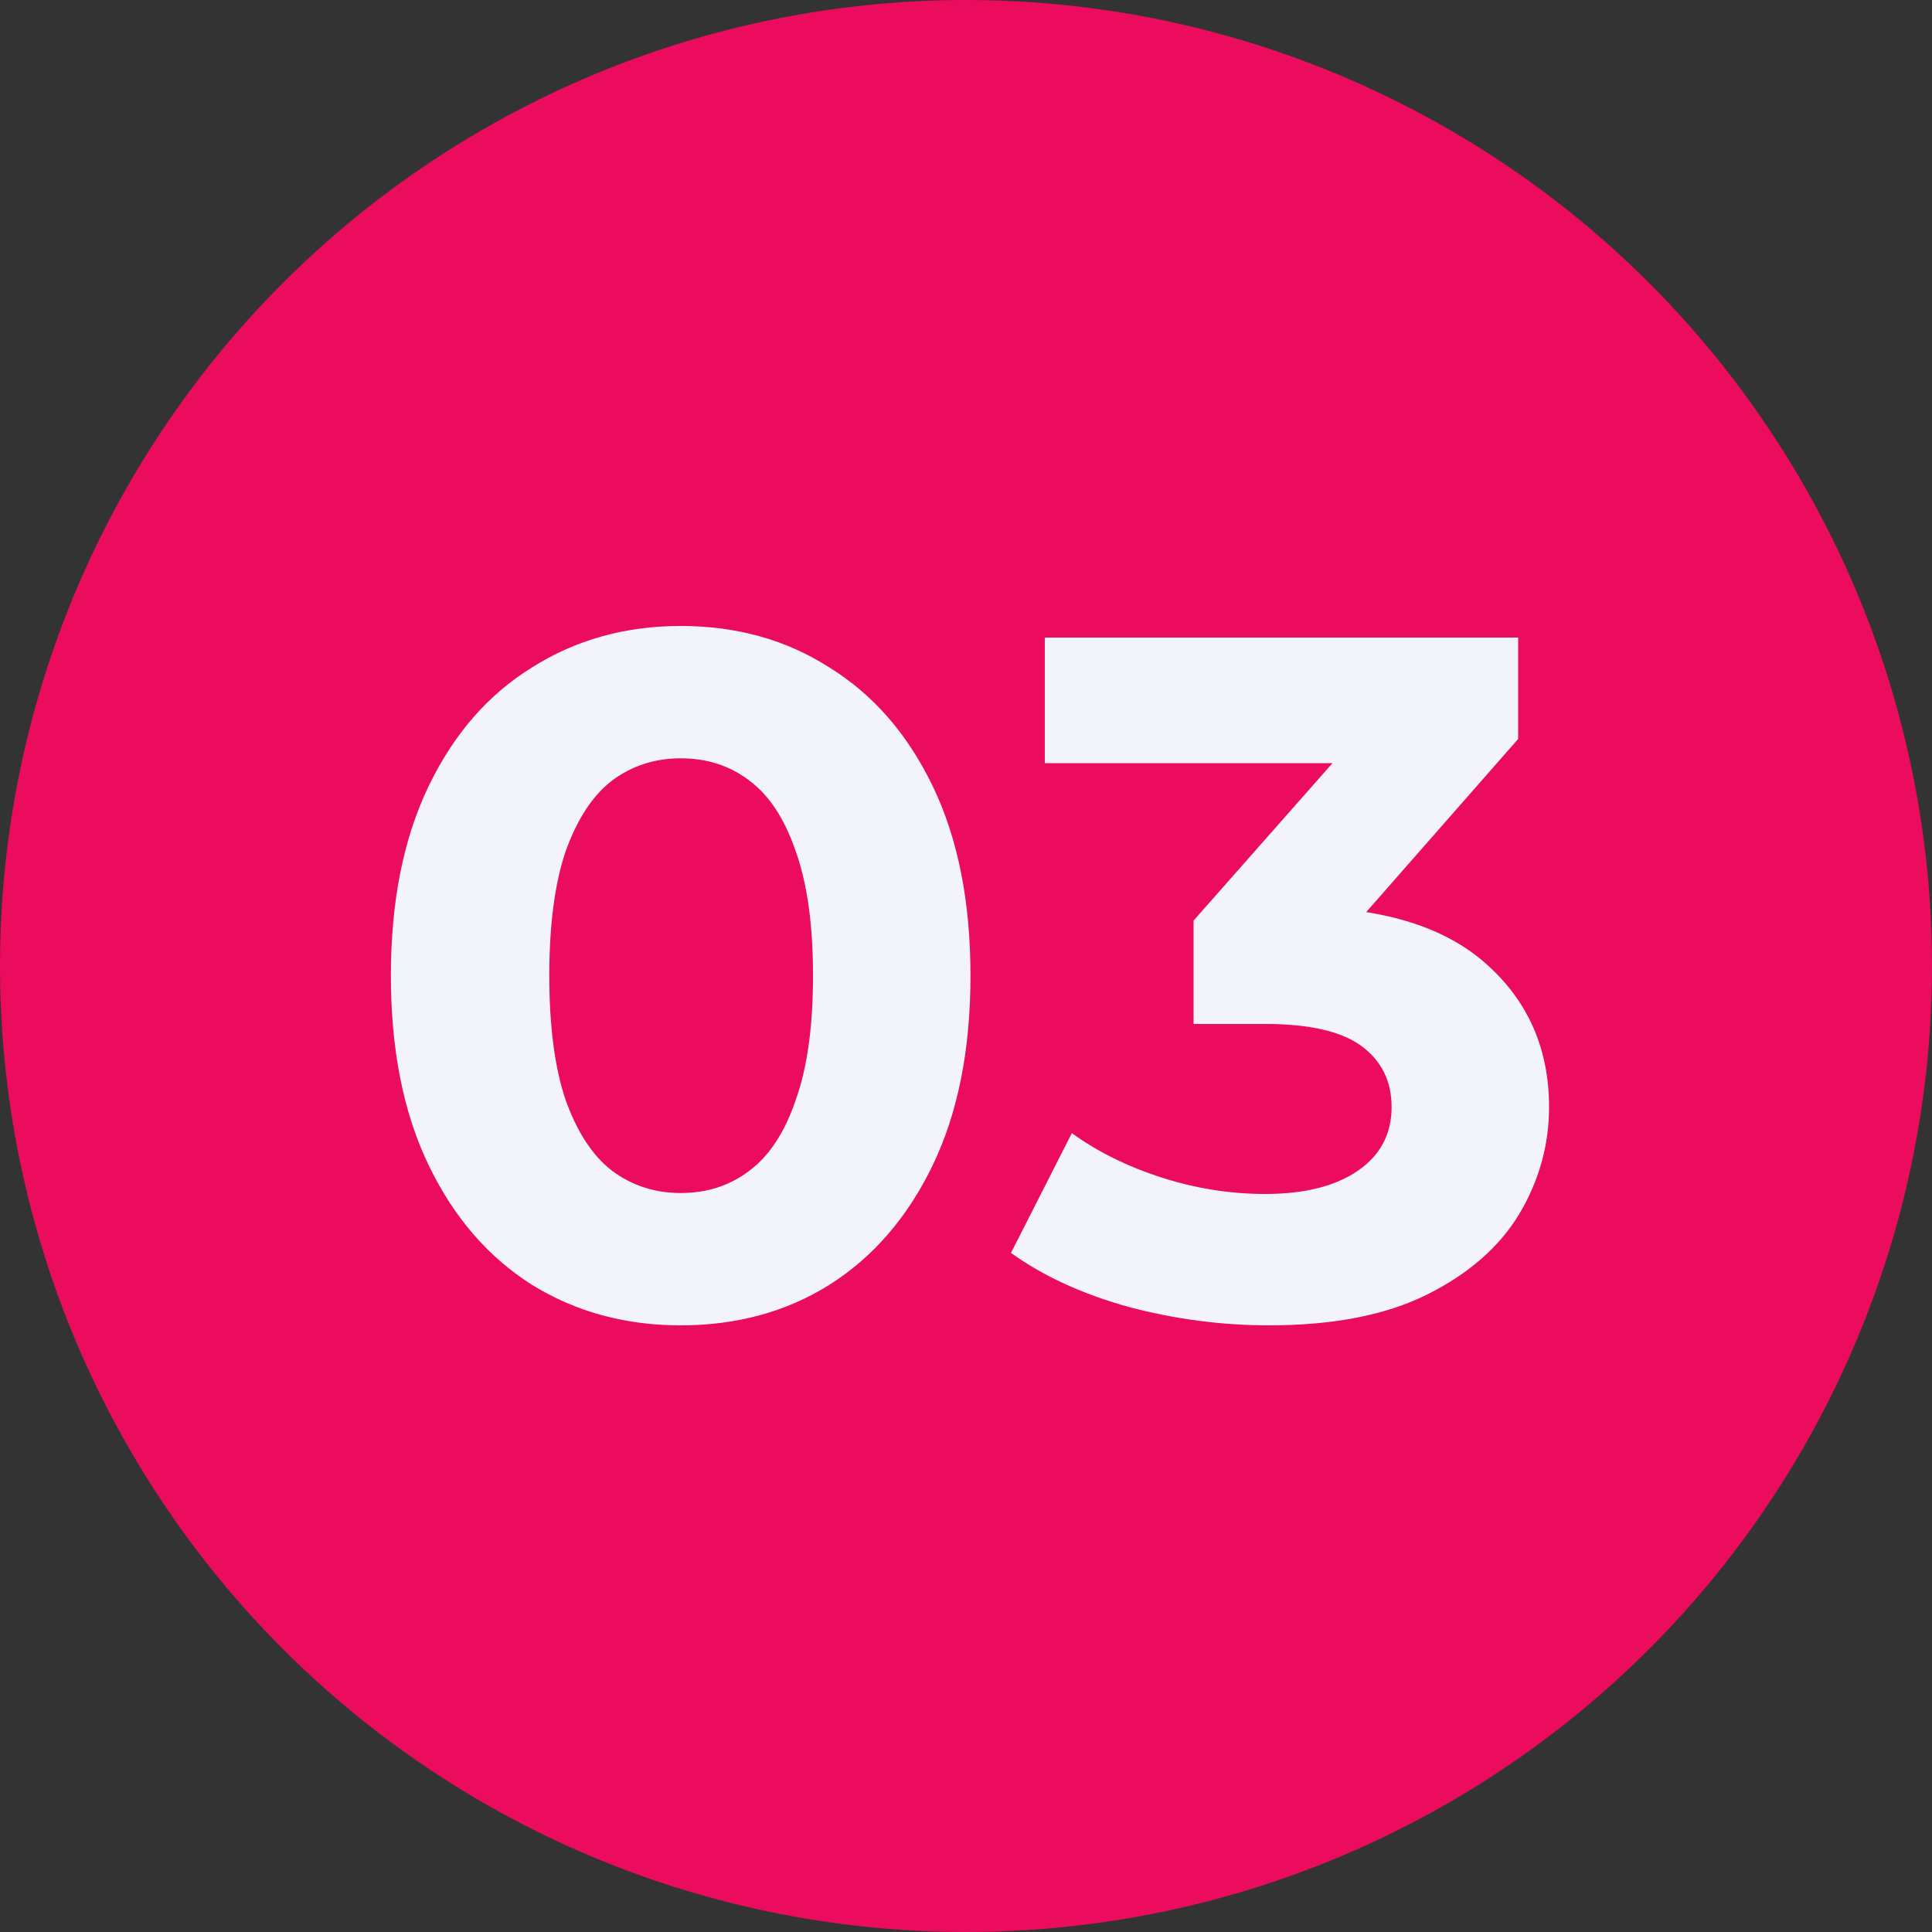
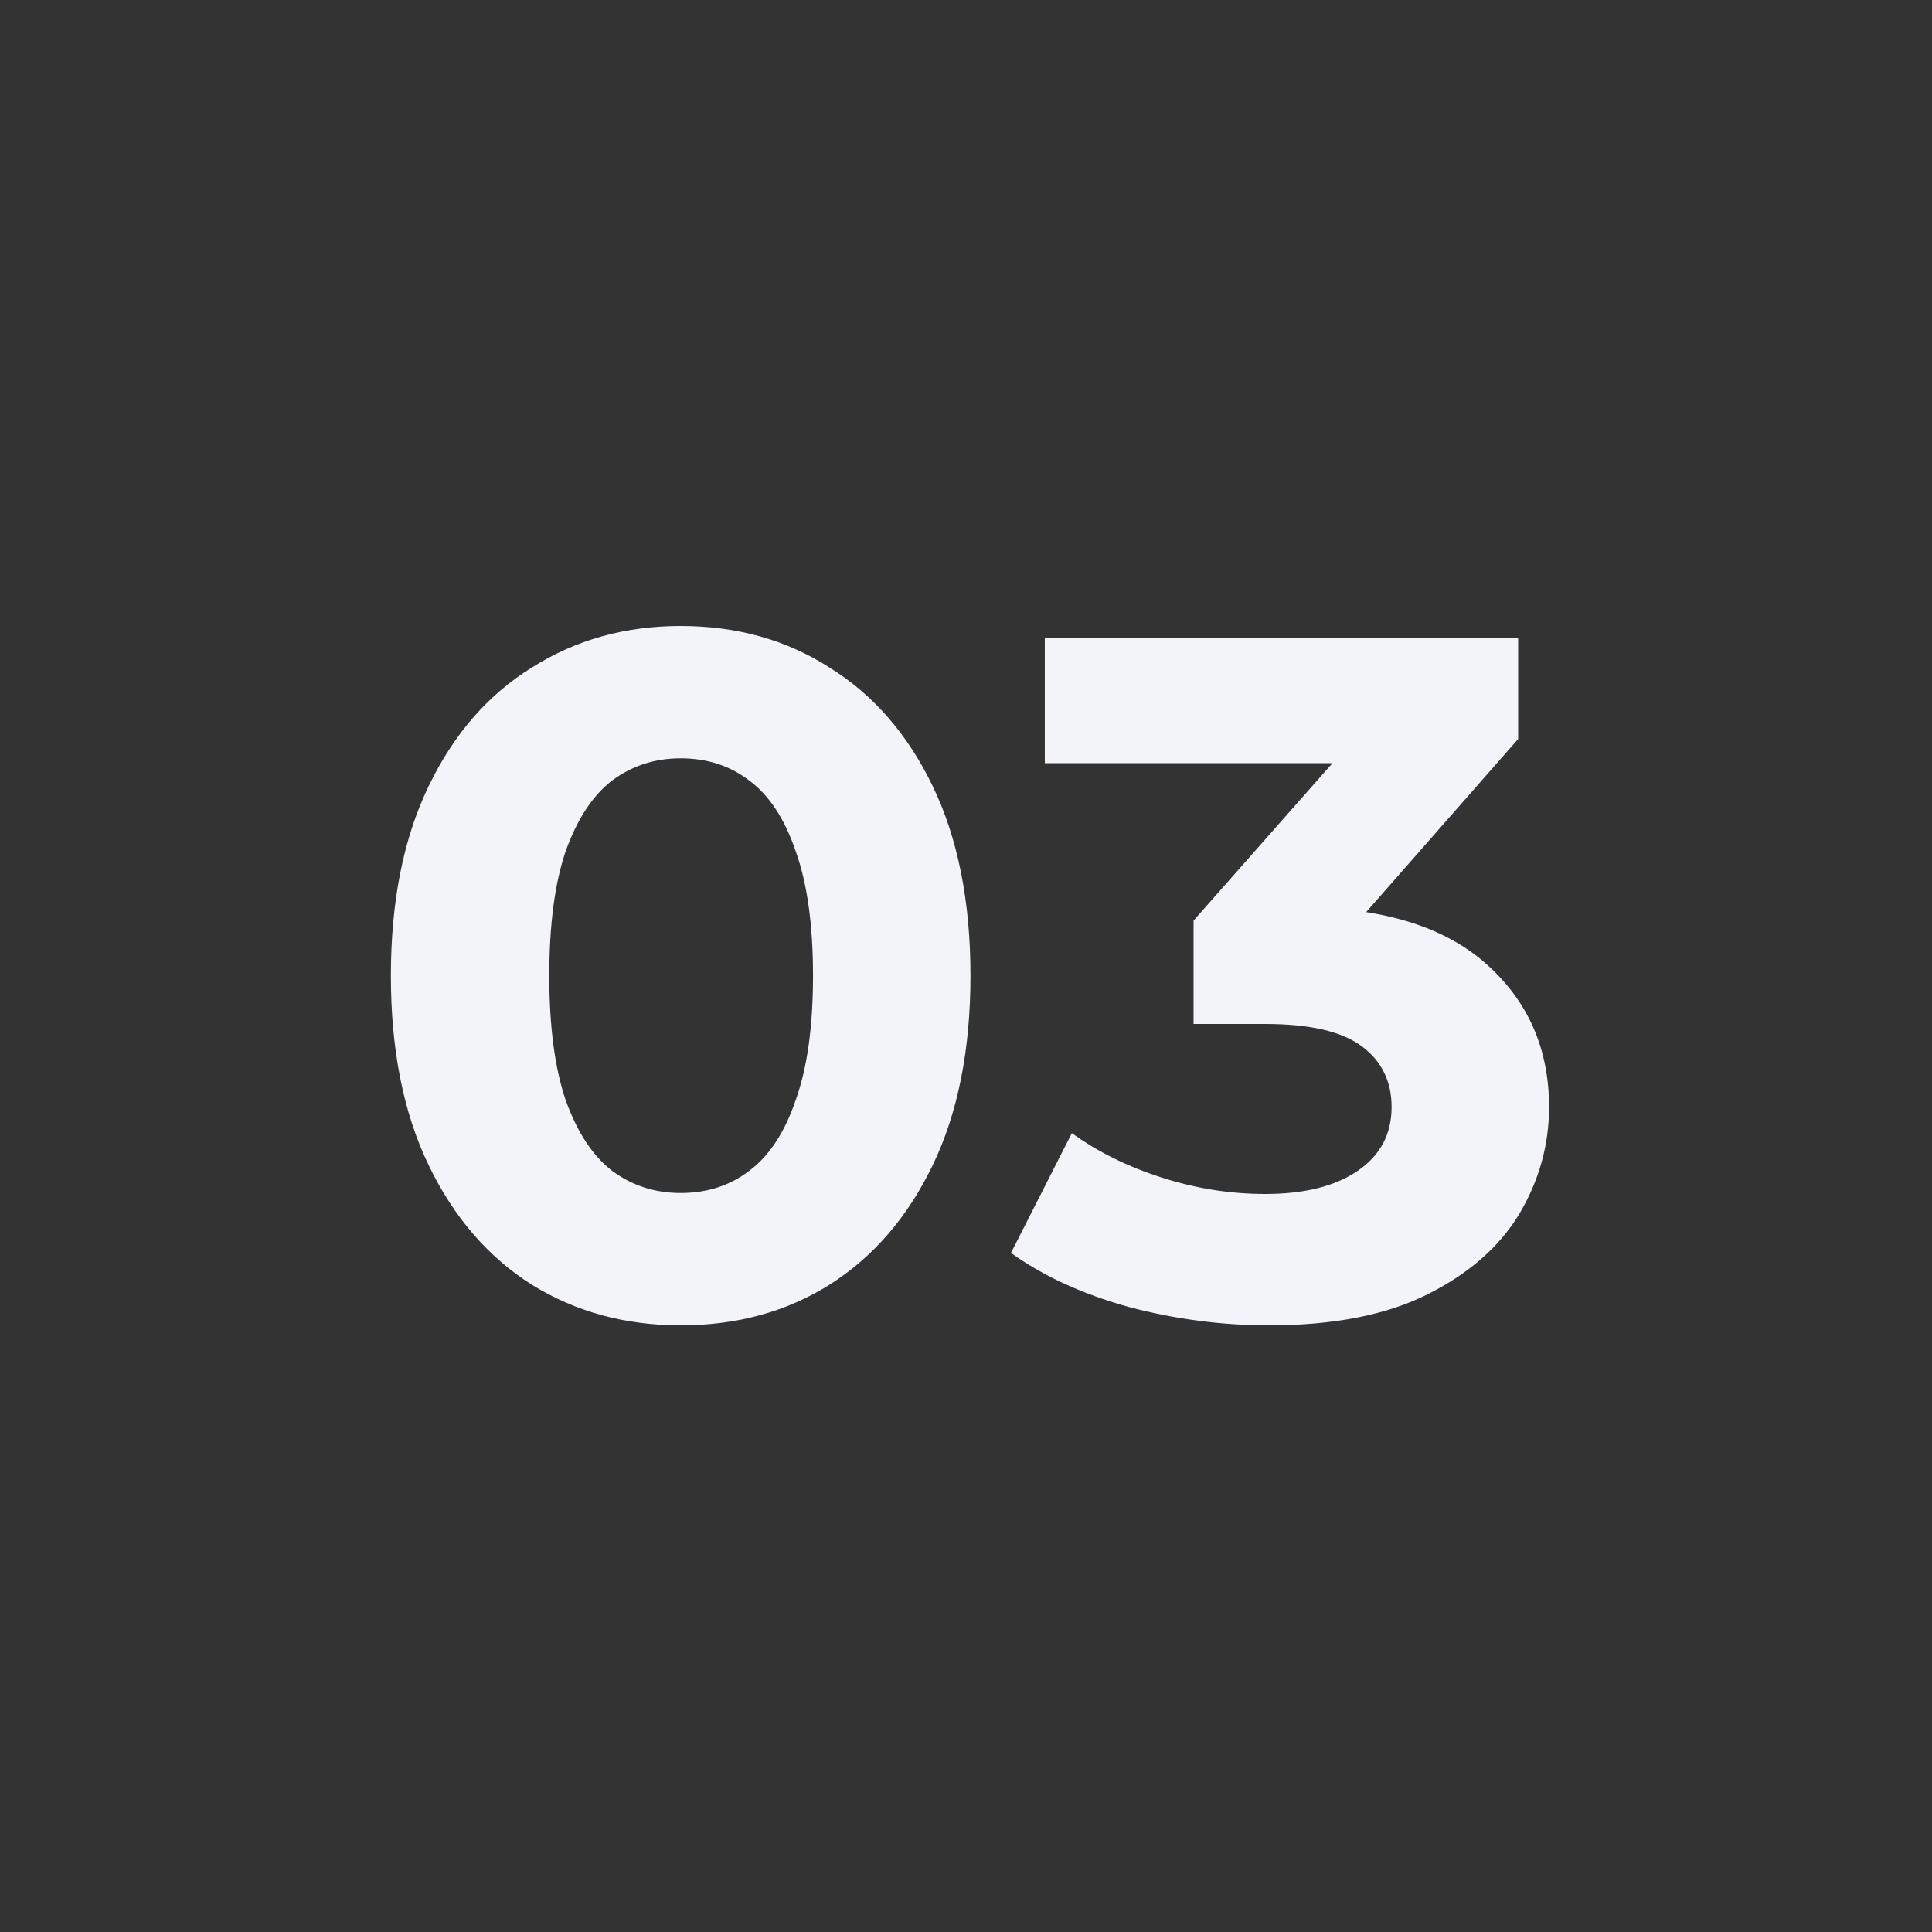
<svg xmlns="http://www.w3.org/2000/svg" width="400" height="400" viewBox="0 0 400 400" fill="none">
  <rect x="0" y="0" width="400" height="400" fill="#333333" stroke="none" />
-   <circle cx="200" cy="200" r="200" fill="#EB0C5D" />
  <path d="M140.926 274.4C129.459 274.4 119.192 271.6 110.126 266C101.059 260.267 93.926 252 88.726 241.2C83.526 230.4 80.926 217.333 80.926 202C80.926 186.667 83.526 173.6 88.726 162.8C93.926 152 101.059 143.8 110.126 138.2C119.192 132.467 129.459 129.6 140.926 129.6C152.526 129.6 162.792 132.467 171.726 138.2C180.792 143.8 187.926 152 193.126 162.8C198.326 173.6 200.926 186.667 200.926 202C200.926 217.333 198.326 230.4 193.126 241.2C187.926 252 180.792 260.267 171.726 266C162.792 271.6 152.526 274.4 140.926 274.4ZM140.926 247C146.392 247 151.126 245.467 155.126 242.4C159.259 239.333 162.459 234.467 164.726 227.8C167.126 221.133 168.326 212.533 168.326 202C168.326 191.467 167.126 182.867 164.726 176.2C162.459 169.533 159.259 164.667 155.126 161.6C151.126 158.533 146.392 157 140.926 157C135.592 157 130.859 158.533 126.726 161.6C122.726 164.667 119.526 169.533 117.126 176.2C114.859 182.867 113.726 191.467 113.726 202C113.726 212.533 114.859 221.133 117.126 227.8C119.526 234.467 122.726 239.333 126.726 242.4C130.859 245.467 135.592 247 140.926 247ZM262.715 274.4C252.982 274.4 243.315 273.133 233.715 270.6C224.115 267.933 215.982 264.2 209.315 259.4L221.915 234.6C227.248 238.467 233.448 241.533 240.515 243.8C247.582 246.067 254.715 247.2 261.915 247.2C270.048 247.2 276.448 245.6 281.115 242.4C285.782 239.2 288.115 234.8 288.115 229.2C288.115 223.867 286.048 219.667 281.915 216.6C277.782 213.533 271.115 212 261.915 212H247.115V190.6L286.115 146.4L289.715 158H216.315V132H314.315V153L275.515 197.2L259.115 187.8H268.515C285.715 187.8 298.715 191.667 307.515 199.4C316.315 207.133 320.715 217.067 320.715 229.2C320.715 237.067 318.648 244.467 314.515 251.4C310.382 258.2 304.048 263.733 295.515 268C286.982 272.267 276.048 274.4 262.715 274.4Z" fill="#F2F4FA" />
</svg>